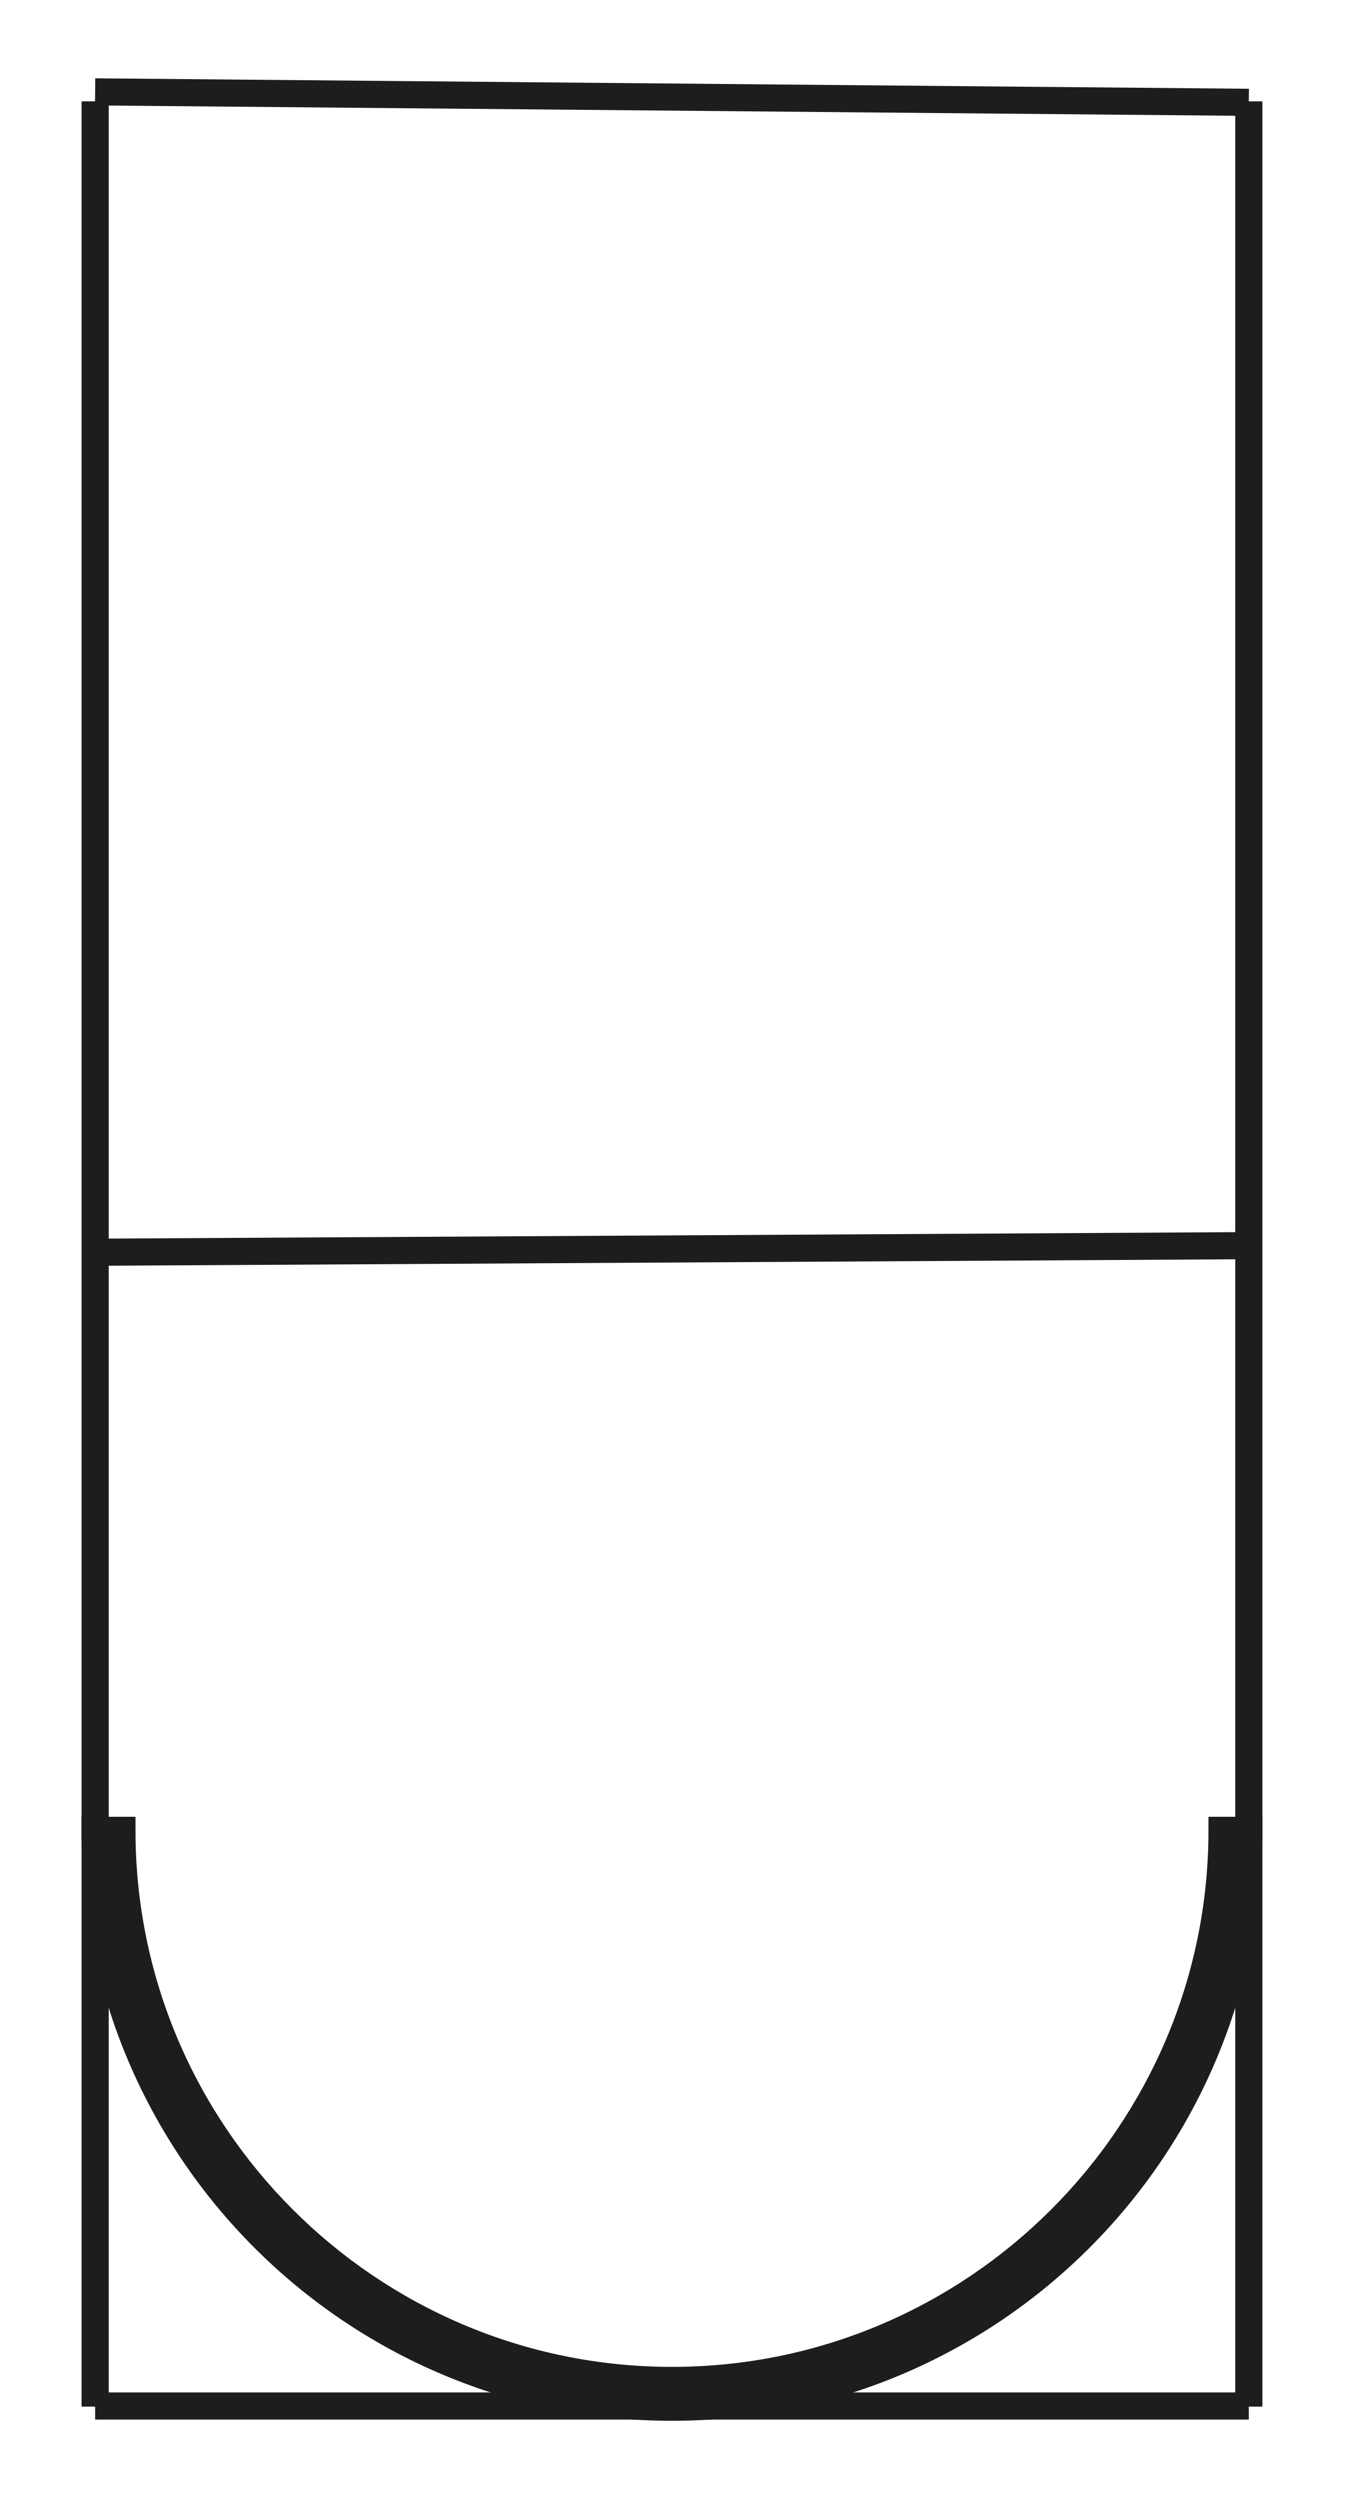
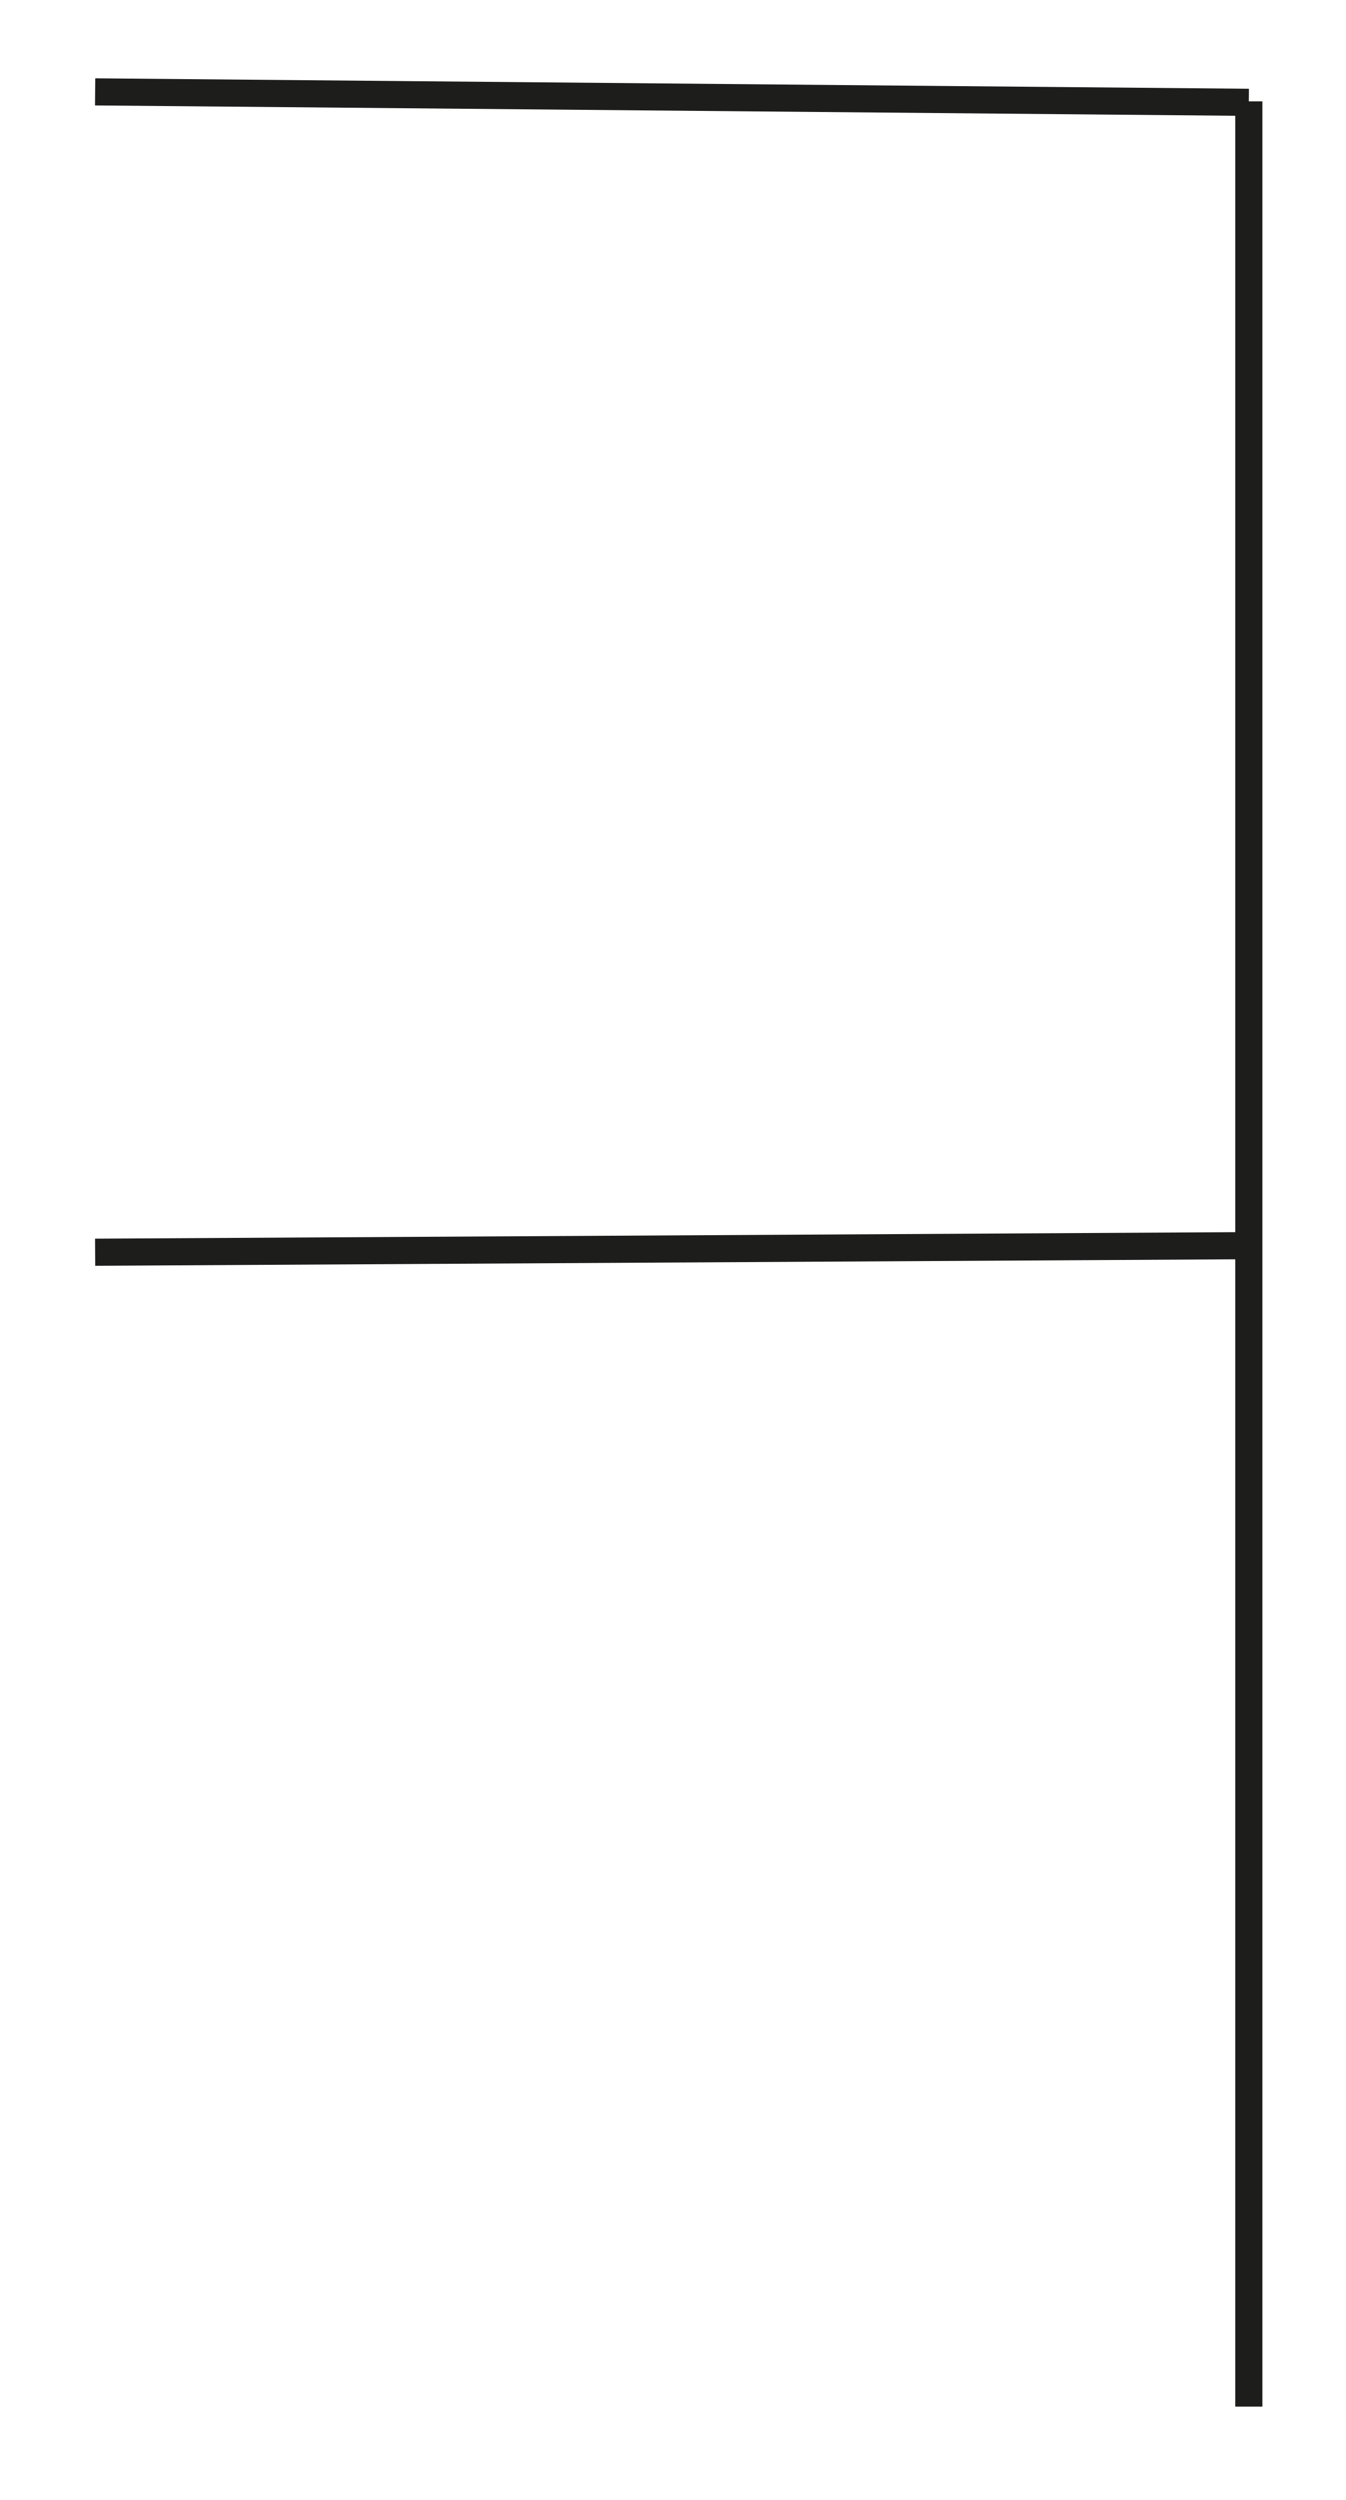
<svg xmlns="http://www.w3.org/2000/svg" version="1.1" id="Calque_1" x="0px" y="0px" width="198.43px" height="368.5px" viewBox="0 0 198.43 368.5" enable-background="new 0 0 198.43 368.5" xml:space="preserve">
-   <path stroke="#1D1D1B" stroke-width="4" stroke-miterlimit="10" d="M99.064,350.901c-44.713,0-81.09-36.378-81.091-81.091h-3.949  c0.001,46.967,38.074,85.039,85.04,85.039s85.039-38.072,85.039-85.039h-3.949C180.154,314.523,143.777,350.901,99.064,350.901z" />
  <line fill="none" stroke="#1D1D1B" stroke-width="4" stroke-miterlimit="10" x1="14.024" y1="13.543" x2="184.102" y2="15.084" />
  <line fill="none" stroke="#1D1D1B" stroke-width="4" stroke-miterlimit="10" x1="14.024" y1="184.592" x2="184.102" y2="183.622" />
-   <line fill="none" stroke="#1D1D1B" stroke-width="4" stroke-miterlimit="10" x1="14.024" y1="354.67" x2="184.103" y2="354.67" />
-   <line fill="none" stroke="#1D1D1B" stroke-width="4" stroke-miterlimit="10" x1="14.024" y1="14.942" x2="14.024" y2="354.76" />
  <line fill="none" stroke="#1D1D1B" stroke-width="4" stroke-miterlimit="10" x1="184.103" y1="14.942" x2="184.103" y2="354.76" />
</svg>